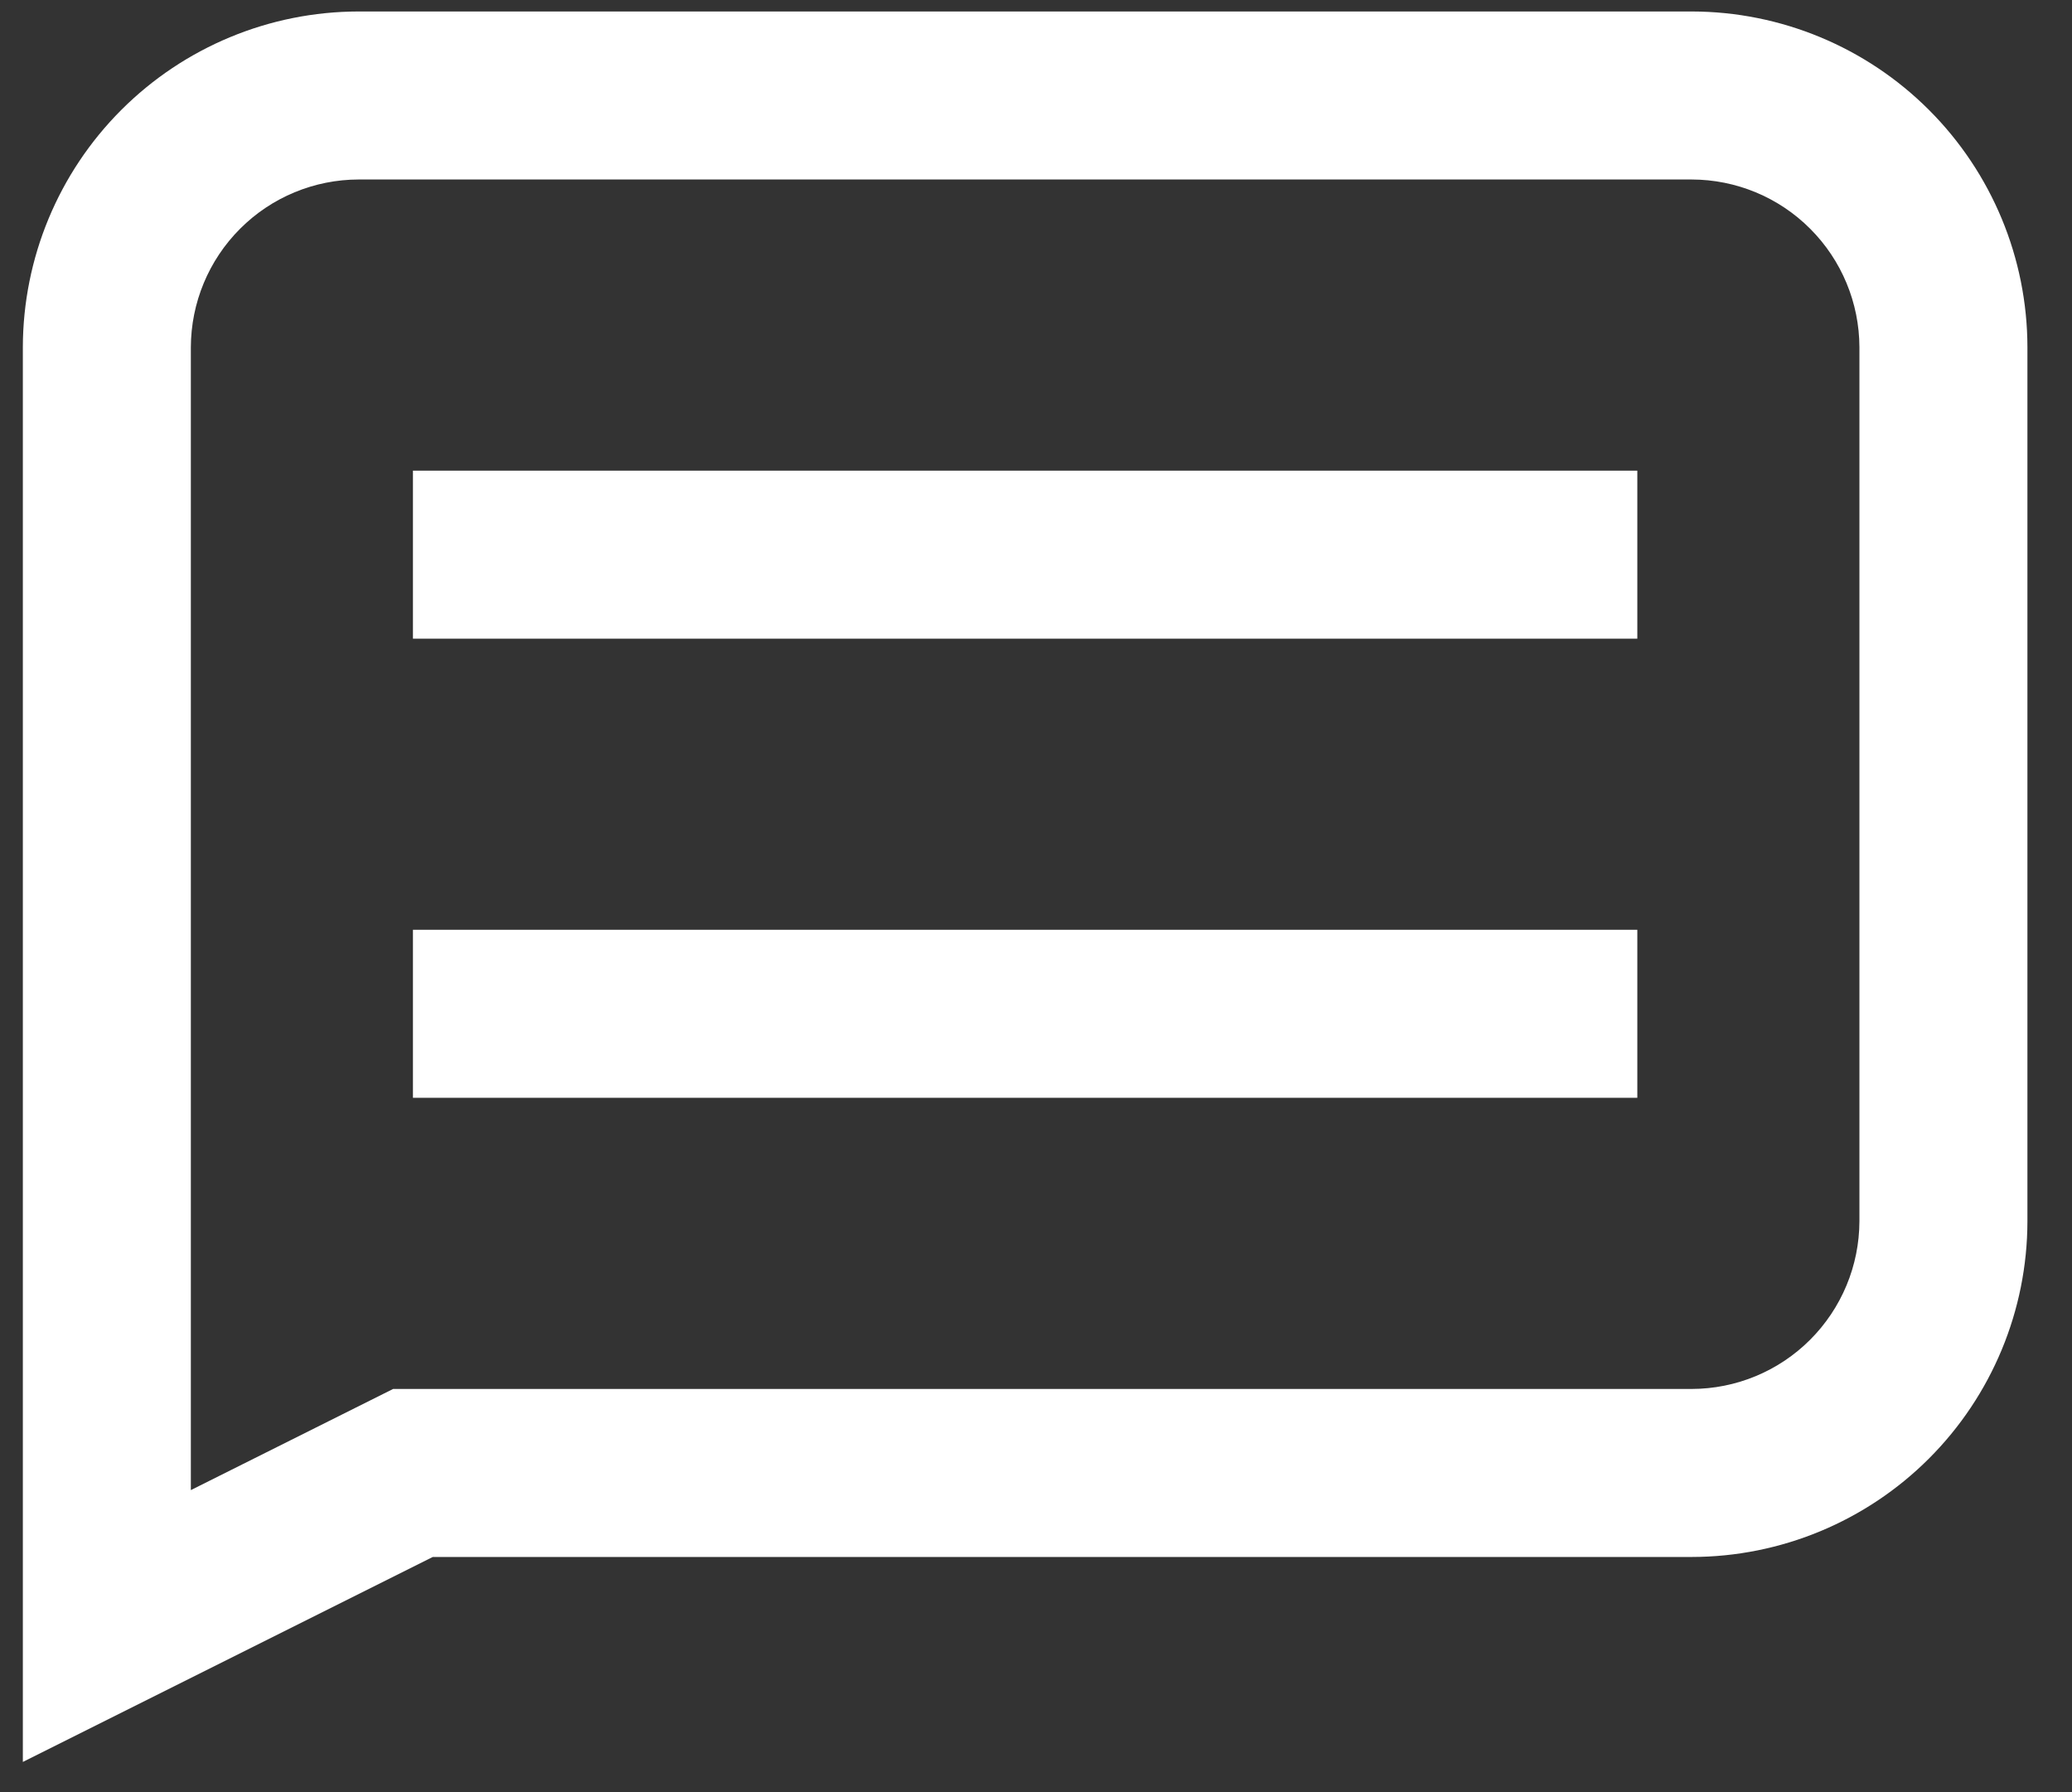
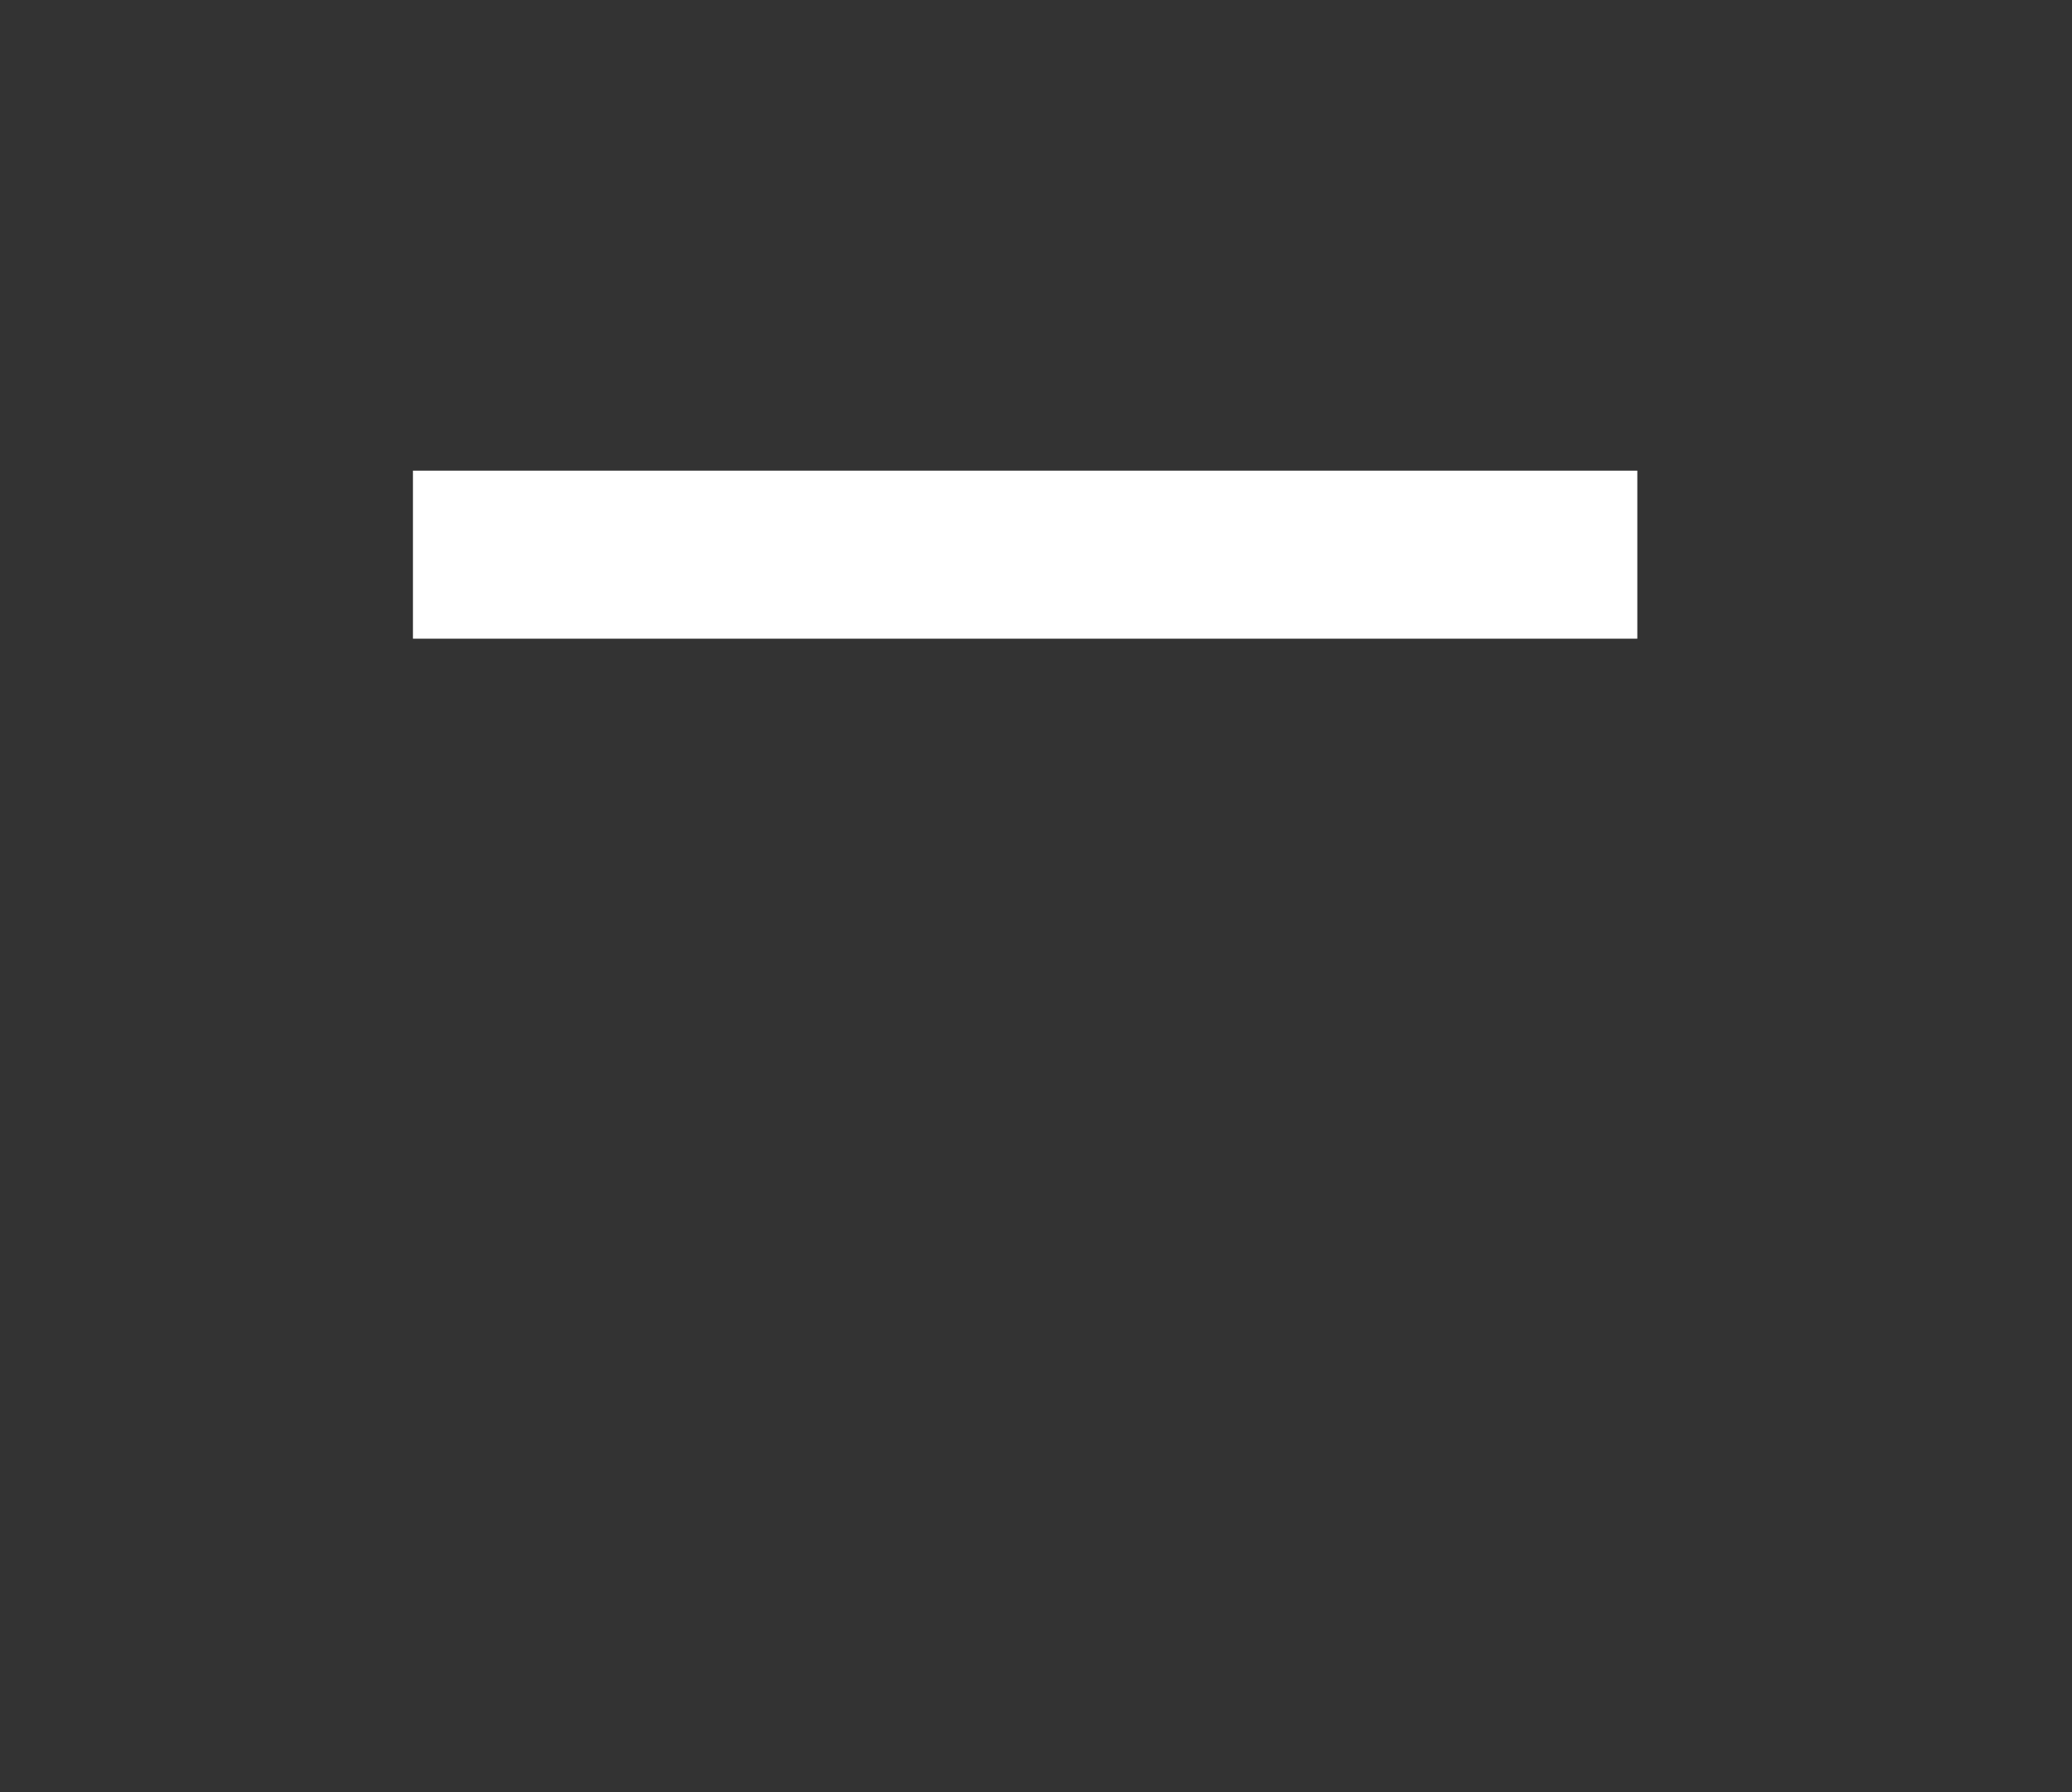
<svg xmlns="http://www.w3.org/2000/svg" width="37" height="32" viewBox="0 0 37 32" fill="none">
  <rect x="0" y="0" width="37" height="32" fill="#333333" stroke="none" />
-   <path fill-rule="evenodd" clip-rule="evenodd" d="M6.402 0.205L6.404 0.205L30.21 0.205C31.799 0.207 33.322 0.839 34.446 1.963C35.569 3.086 36.202 4.609 36.204 6.198L36.204 6.2L36.204 21.808C36.202 23.397 35.569 24.92 34.446 26.043C33.322 27.167 31.799 27.799 30.21 27.801L7.728 27.801L0.408 31.461L0.408 6.198C0.411 4.609 1.043 3.086 2.166 1.963C3.29 0.839 4.813 0.207 6.402 0.205ZM30.207 3.205H6.405C5.611 3.206 4.849 3.522 4.288 4.084C3.726 4.646 3.41 5.407 3.408 6.202V26.607L7.02 24.801L30.206 24.801C30.206 24.801 30.207 24.801 30.207 24.801C31.001 24.8 31.763 24.484 32.324 23.922C32.886 23.36 33.202 22.599 33.204 21.805C33.204 21.804 33.204 21.804 33.204 21.803V6.203C33.204 6.202 33.204 6.202 33.204 6.201C33.202 5.407 32.886 4.646 32.324 4.084C31.763 3.522 31.001 3.206 30.207 3.205Z" fill="white" />
  <path fill-rule="evenodd" clip-rule="evenodd" d="M29.238 11.404H7.374V8.404H29.238V11.404Z" fill="white" />
-   <path fill-rule="evenodd" clip-rule="evenodd" d="M29.238 19.602H7.374V16.602H29.238V19.602Z" fill="white" />
</svg>